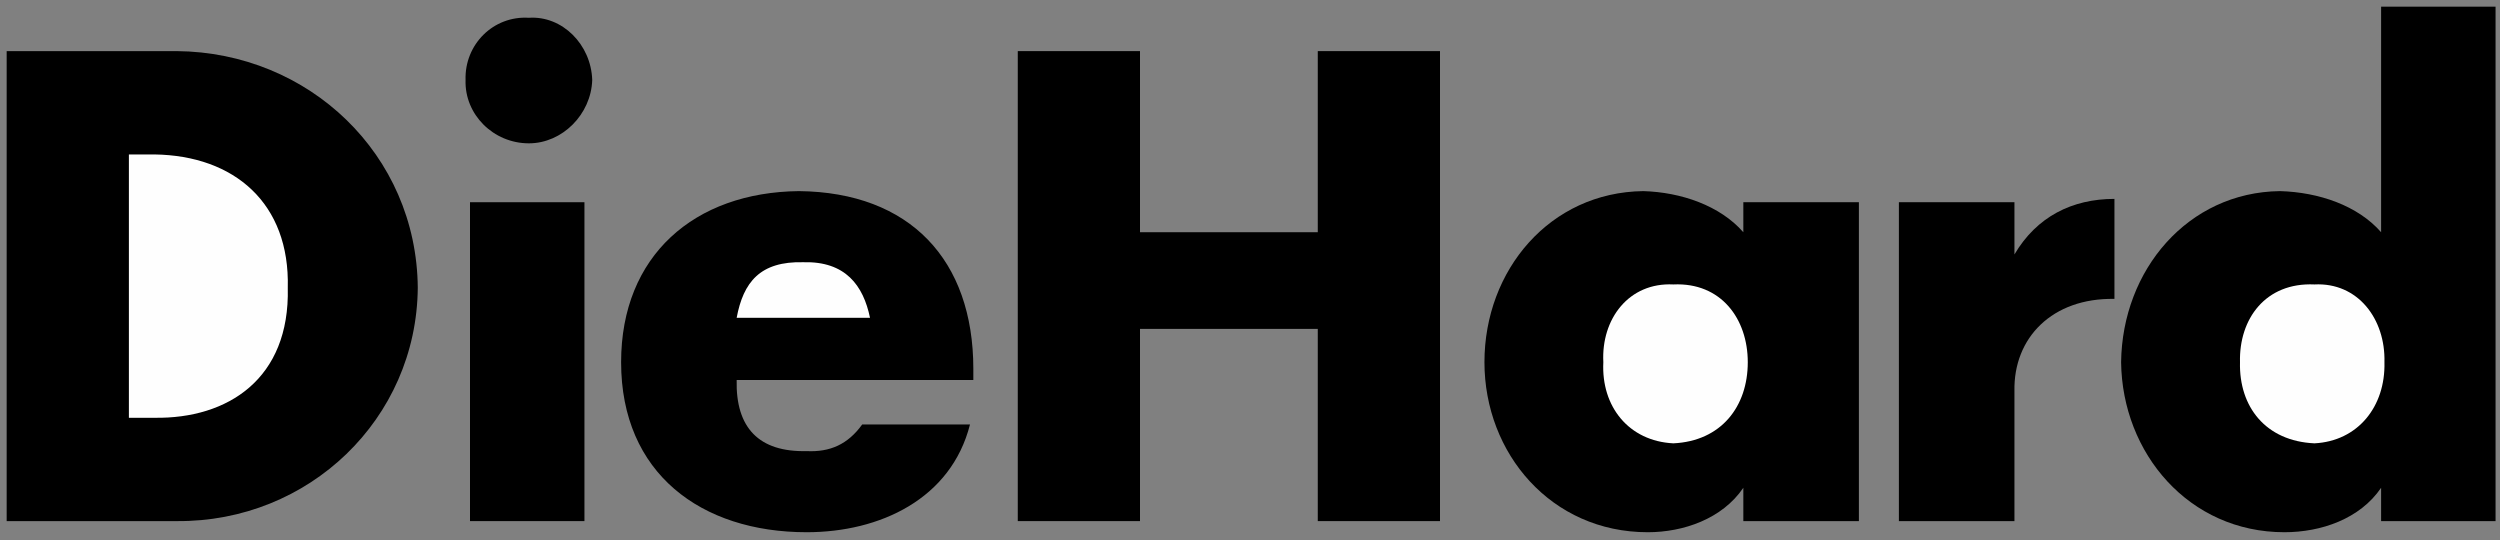
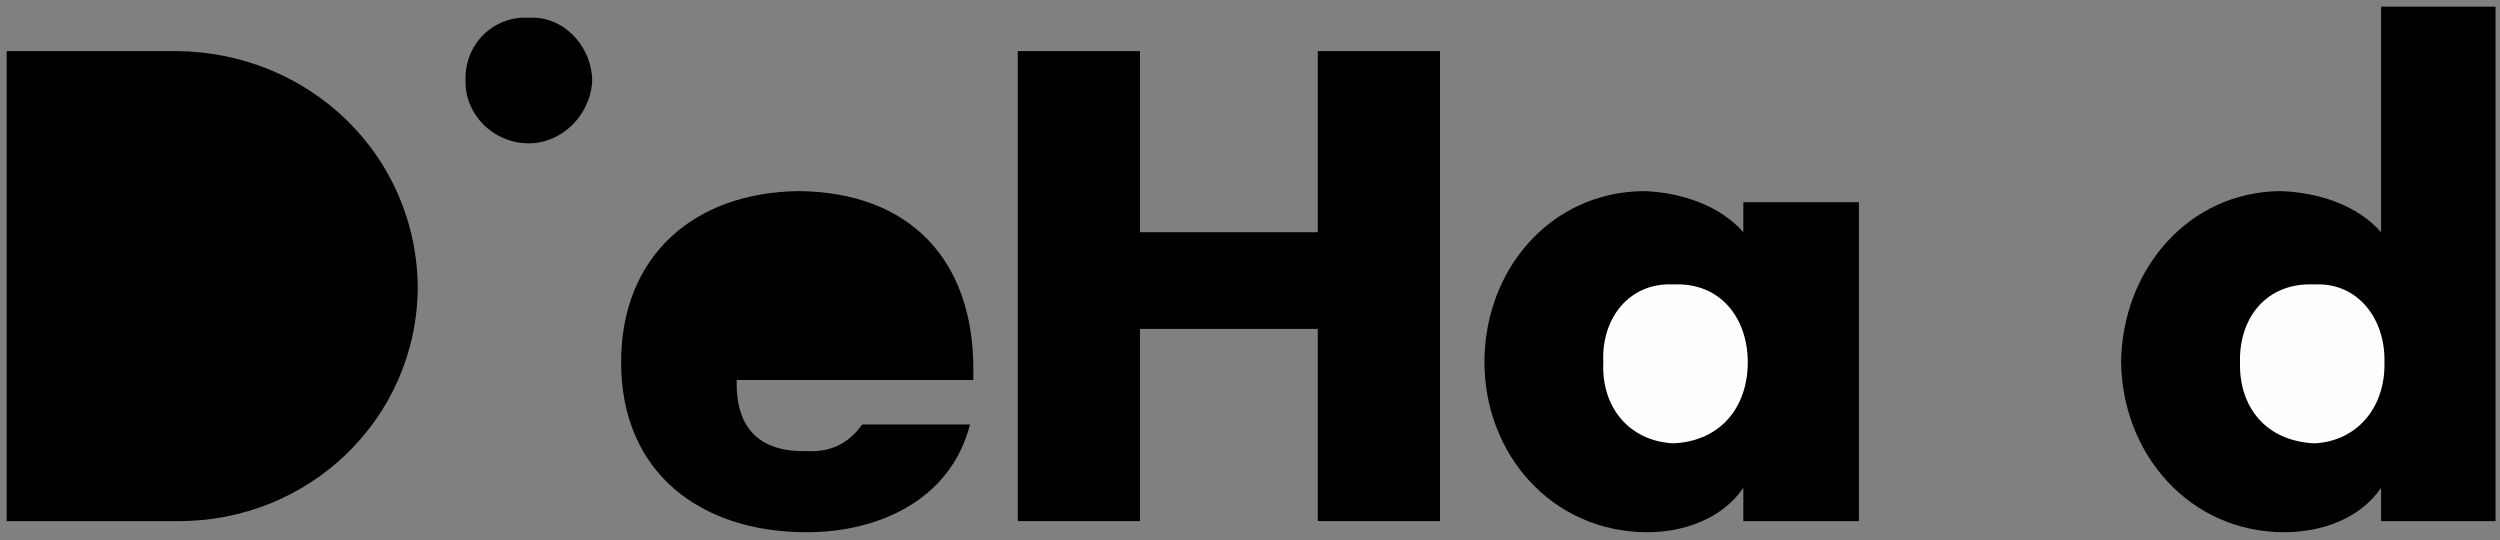
<svg xmlns="http://www.w3.org/2000/svg" xml:space="preserve" width="2.25in" height="0.486in" version="1.1" style="shape-rendering:geometricPrecision; text-rendering:geometricPrecision; image-rendering:optimizeQuality; fill-rule:evenodd; clip-rule:evenodd" viewBox="0 0 2250 486">
  <rect x="0" y="0" width="2250" height="486" fill="#808080" stroke="none" />
  <defs>
    <style type="text/css">
   
    .fil1 {fill:#FEFEFE;fill-rule:nonzero}
    .fil0 {fill:black;fill-rule:nonzero}
   
  </style>
  </defs>
  <g id="Layer_x0020_1">
    <path class="fil0" d="M6 46l0 423 153 0c119,1 216,-92 217,-210 -1,-120 -98,-212 -217,-213l-153 0z" />
-     <polygon class="fil0" points="526,469 423,469 423,182 526,182 " />
    <path class="fil0" d="M533 72c-1,31 -27,57 -57,57 -32,0 -58,-26 -57,-57 -1,-32 25,-58 57,-56 30,-2 56,24 57,56z" />
    <path class="fil0" d="M663 342l213 0 0 -10c0,-98 -57,-159 -157,-160 -94,1 -160,58 -160,154 0,100 72,153 167,153 66,0 130,-30 147,-97l-97 0c-13,18 -29,25 -50,24 -43,1 -64,-21 -63,-64z" />
    <polygon class="fil0" points="1186,209 1186,46 1296,46 1296,469 1186,469 1186,296 1026,296 1026,469 916,469 916,46 1026,46 1026,209 " />
    <path class="fil0" d="M1336 326c0,-83 59,-153 143,-154 34,1 69,13 90,37l0 -27 104 0 0 287 -104 0 0 -30c-19,28 -54,40 -86,40 -87,0 -147,-71 -147,-153z" />
-     <path class="fil0" d="M1903 269c-56,-1 -91,35 -90,83l0 117 -104 0 0 -287 104 0 0 47c20,-34 52,-50 90,-50l0 90z" />
    <path class="fil0" d="M1909 326c1,82 61,153 147,153 33,0 68,-12 87,-40l0 30 103 0 0 -463 -103 0 0 203c-21,-24 -56,-36 -91,-37 -83,1 -142,71 -143,154z" />
-     <path class="fil1" d="M116 139l23 0c72,1 122,44 120,120 2,82 -54,118 -120,117l-23 0 0 -237z" />
-     <path class="fil1" d="M663 286c6,-32 21,-51 60,-50 38,-1 54,21 60,50l-120 0z" />
    <path class="fil1" d="M1443 326c-2,40 23,71 63,73 43,-2 67,-33 67,-73 0,-39 -24,-72 -67,-70 -40,-2 -65,31 -63,70z" />
    <path class="fil1" d="M2016 326c-1,-39 23,-72 67,-70 39,-2 64,31 63,70 1,40 -24,71 -63,73 -44,-2 -68,-33 -67,-73z" />
  </g>
</svg>